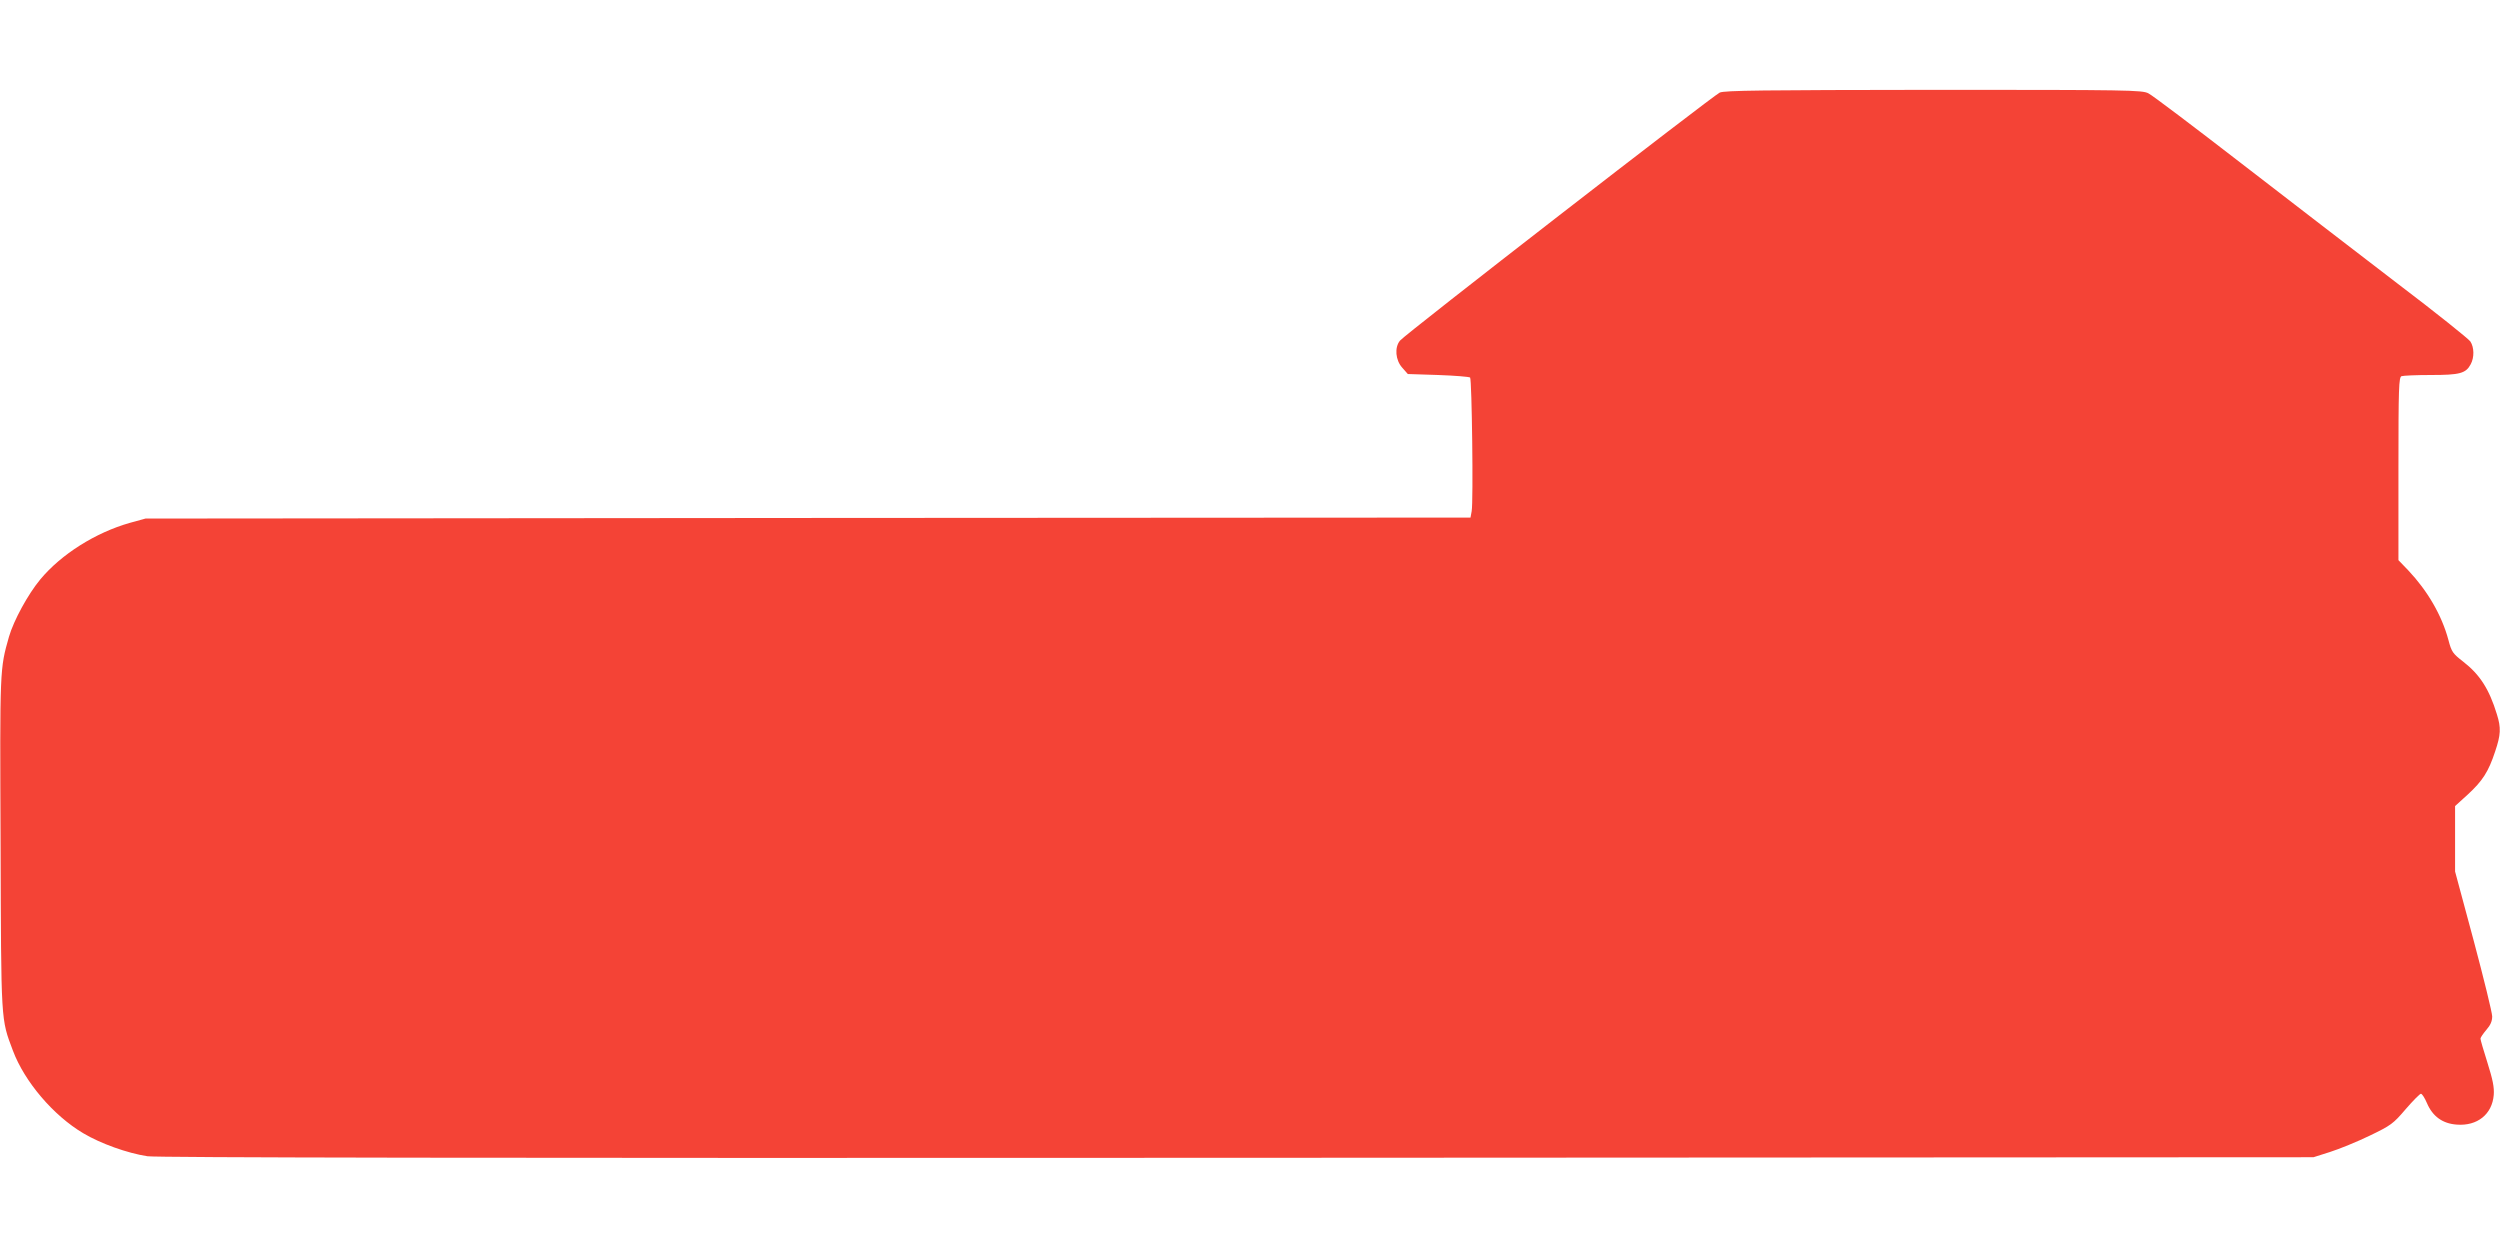
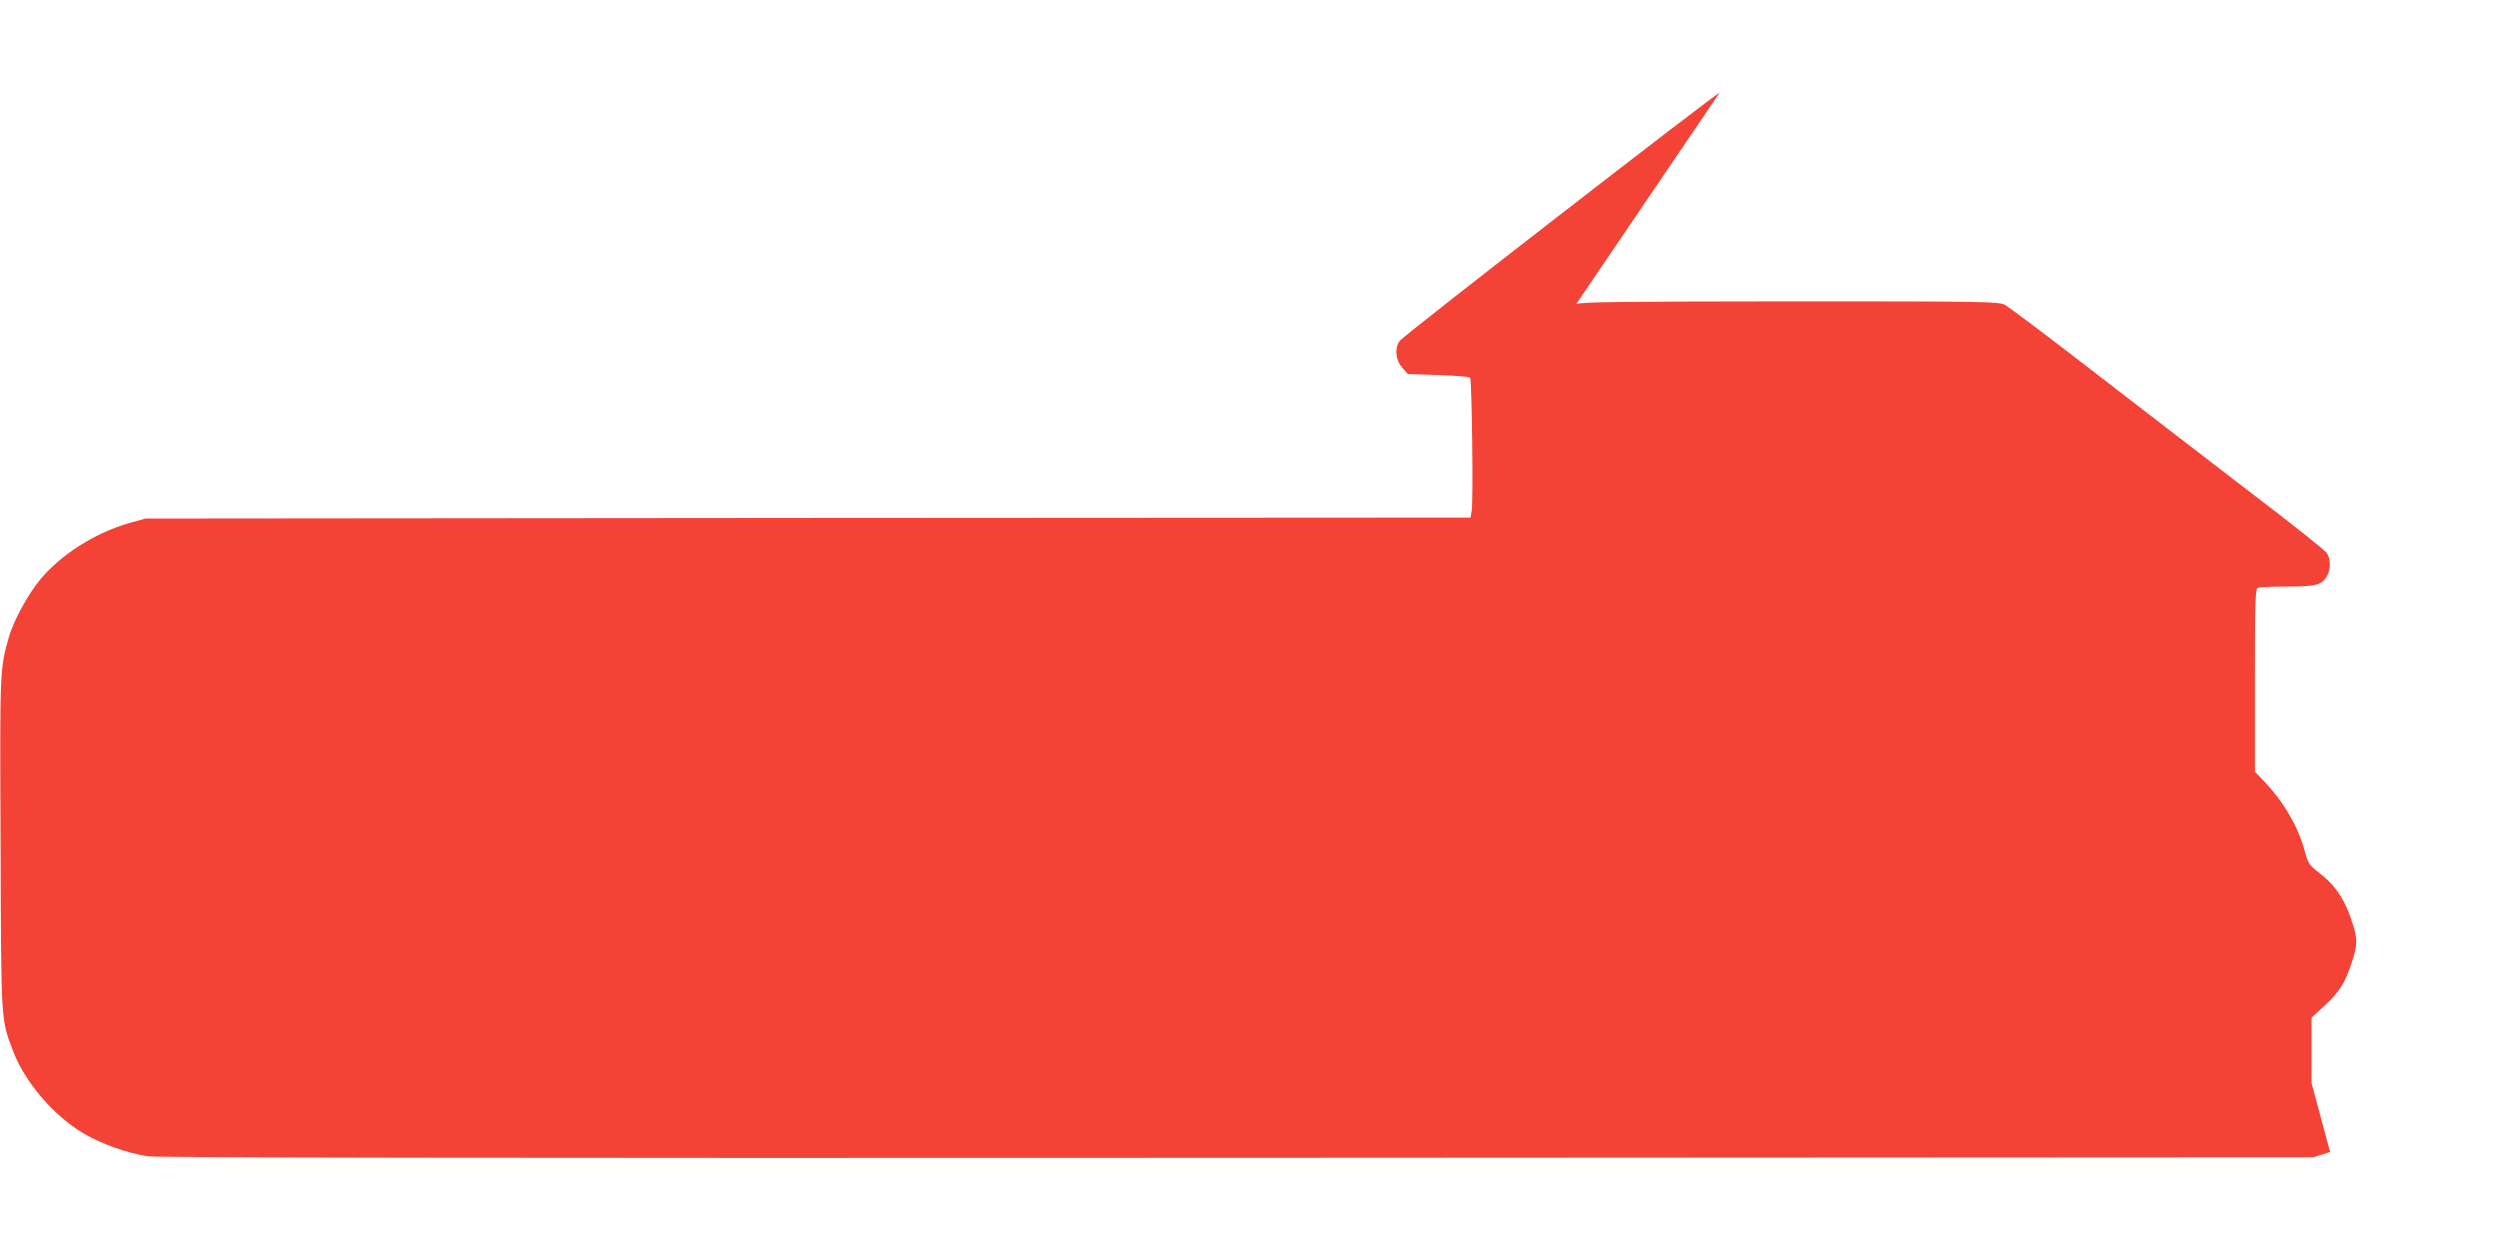
<svg xmlns="http://www.w3.org/2000/svg" version="1.0" width="1280pt" height="640pt" viewBox="0 0 1280 640" preserveAspectRatio="xMidYMid meet">
  <g transform="translate(0,640) scale(0.1,-0.1)" fill="#f44336" stroke="none">
-     <path d="M8805 5926 c-36 -17 -1613 -1239 -1637 -1270 -29 -35 -23 -100 11 -138 l29 -33 155 -5 c86 -3 159 -9 164 -13 9 -10 17 -636 8 -684 l-6 -33 -3392 -2 -3392 -3 -80 -22 c-176 -50 -352 -161 -459 -290 -63 -76 -136 -210 -160 -293 -47 -166 -47 -157 -43 -1056 3 -928 1 -898 63 -1063 60 -160 208 -333 360 -423 89 -53 225 -102 329 -118 49 -7 1708 -10 5580 -8 l5510 3 85 27 c47 15 138 52 202 83 110 53 121 61 185 136 37 43 73 79 78 79 6 0 20 -22 31 -48 29 -68 80 -105 153 -110 105 -8 181 53 189 152 3 39 -5 78 -32 164 -20 63 -36 118 -36 124 0 6 14 26 30 45 21 24 30 44 30 69 0 19 -43 194 -95 389 l-95 353 0 167 0 168 65 59 c76 70 106 117 140 220 29 86 31 121 9 191 -39 128 -87 203 -172 269 -54 42 -60 50 -76 111 -34 127 -107 252 -205 356 l-51 53 0 468 c0 417 2 469 16 474 9 3 76 6 150 6 148 0 179 8 204 55 19 35 18 87 -2 117 -9 13 -177 148 -375 298 -197 151 -556 427 -798 614 -242 187 -456 349 -475 358 -32 17 -99 18 -1100 18 -878 -1 -1070 -3 -1095 -14z" />
+     <path d="M8805 5926 c-36 -17 -1613 -1239 -1637 -1270 -29 -35 -23 -100 11 -138 l29 -33 155 -5 c86 -3 159 -9 164 -13 9 -10 17 -636 8 -684 l-6 -33 -3392 -2 -3392 -3 -80 -22 c-176 -50 -352 -161 -459 -290 -63 -76 -136 -210 -160 -293 -47 -166 -47 -157 -43 -1056 3 -928 1 -898 63 -1063 60 -160 208 -333 360 -423 89 -53 225 -102 329 -118 49 -7 1708 -10 5580 -8 l5510 3 85 27 l-95 353 0 167 0 168 65 59 c76 70 106 117 140 220 29 86 31 121 9 191 -39 128 -87 203 -172 269 -54 42 -60 50 -76 111 -34 127 -107 252 -205 356 l-51 53 0 468 c0 417 2 469 16 474 9 3 76 6 150 6 148 0 179 8 204 55 19 35 18 87 -2 117 -9 13 -177 148 -375 298 -197 151 -556 427 -798 614 -242 187 -456 349 -475 358 -32 17 -99 18 -1100 18 -878 -1 -1070 -3 -1095 -14z" />
  </g>
</svg>